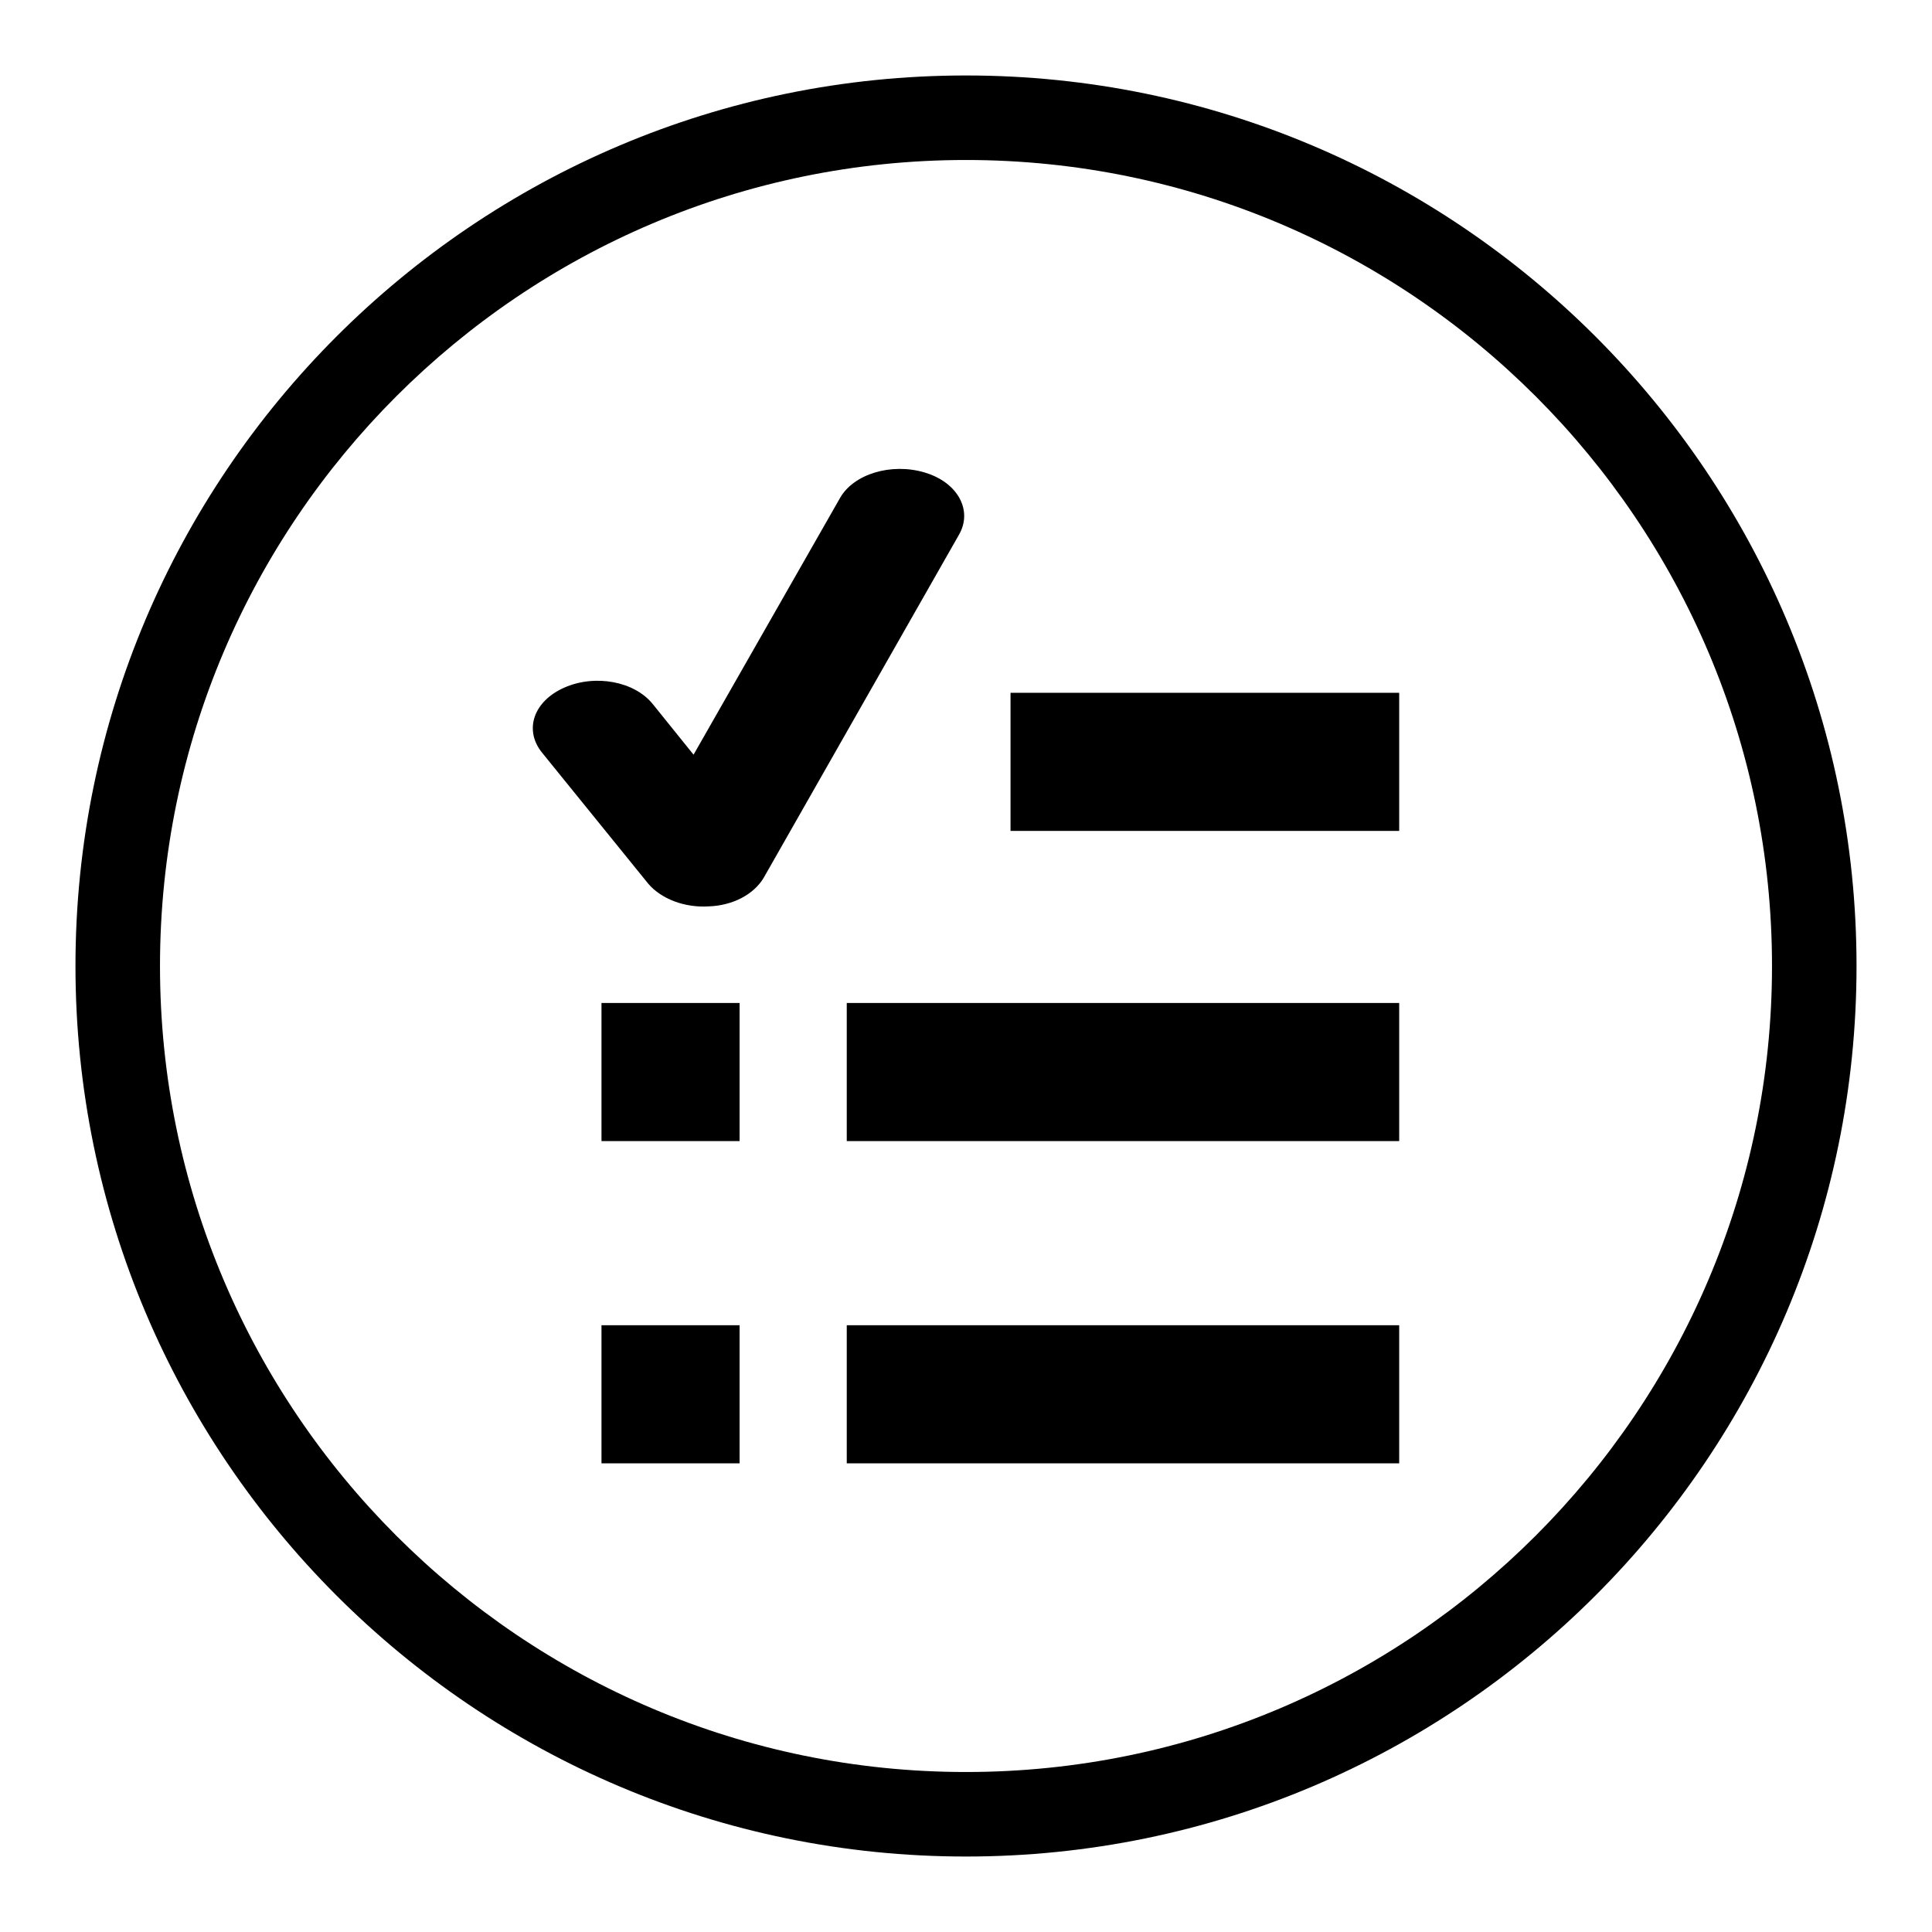
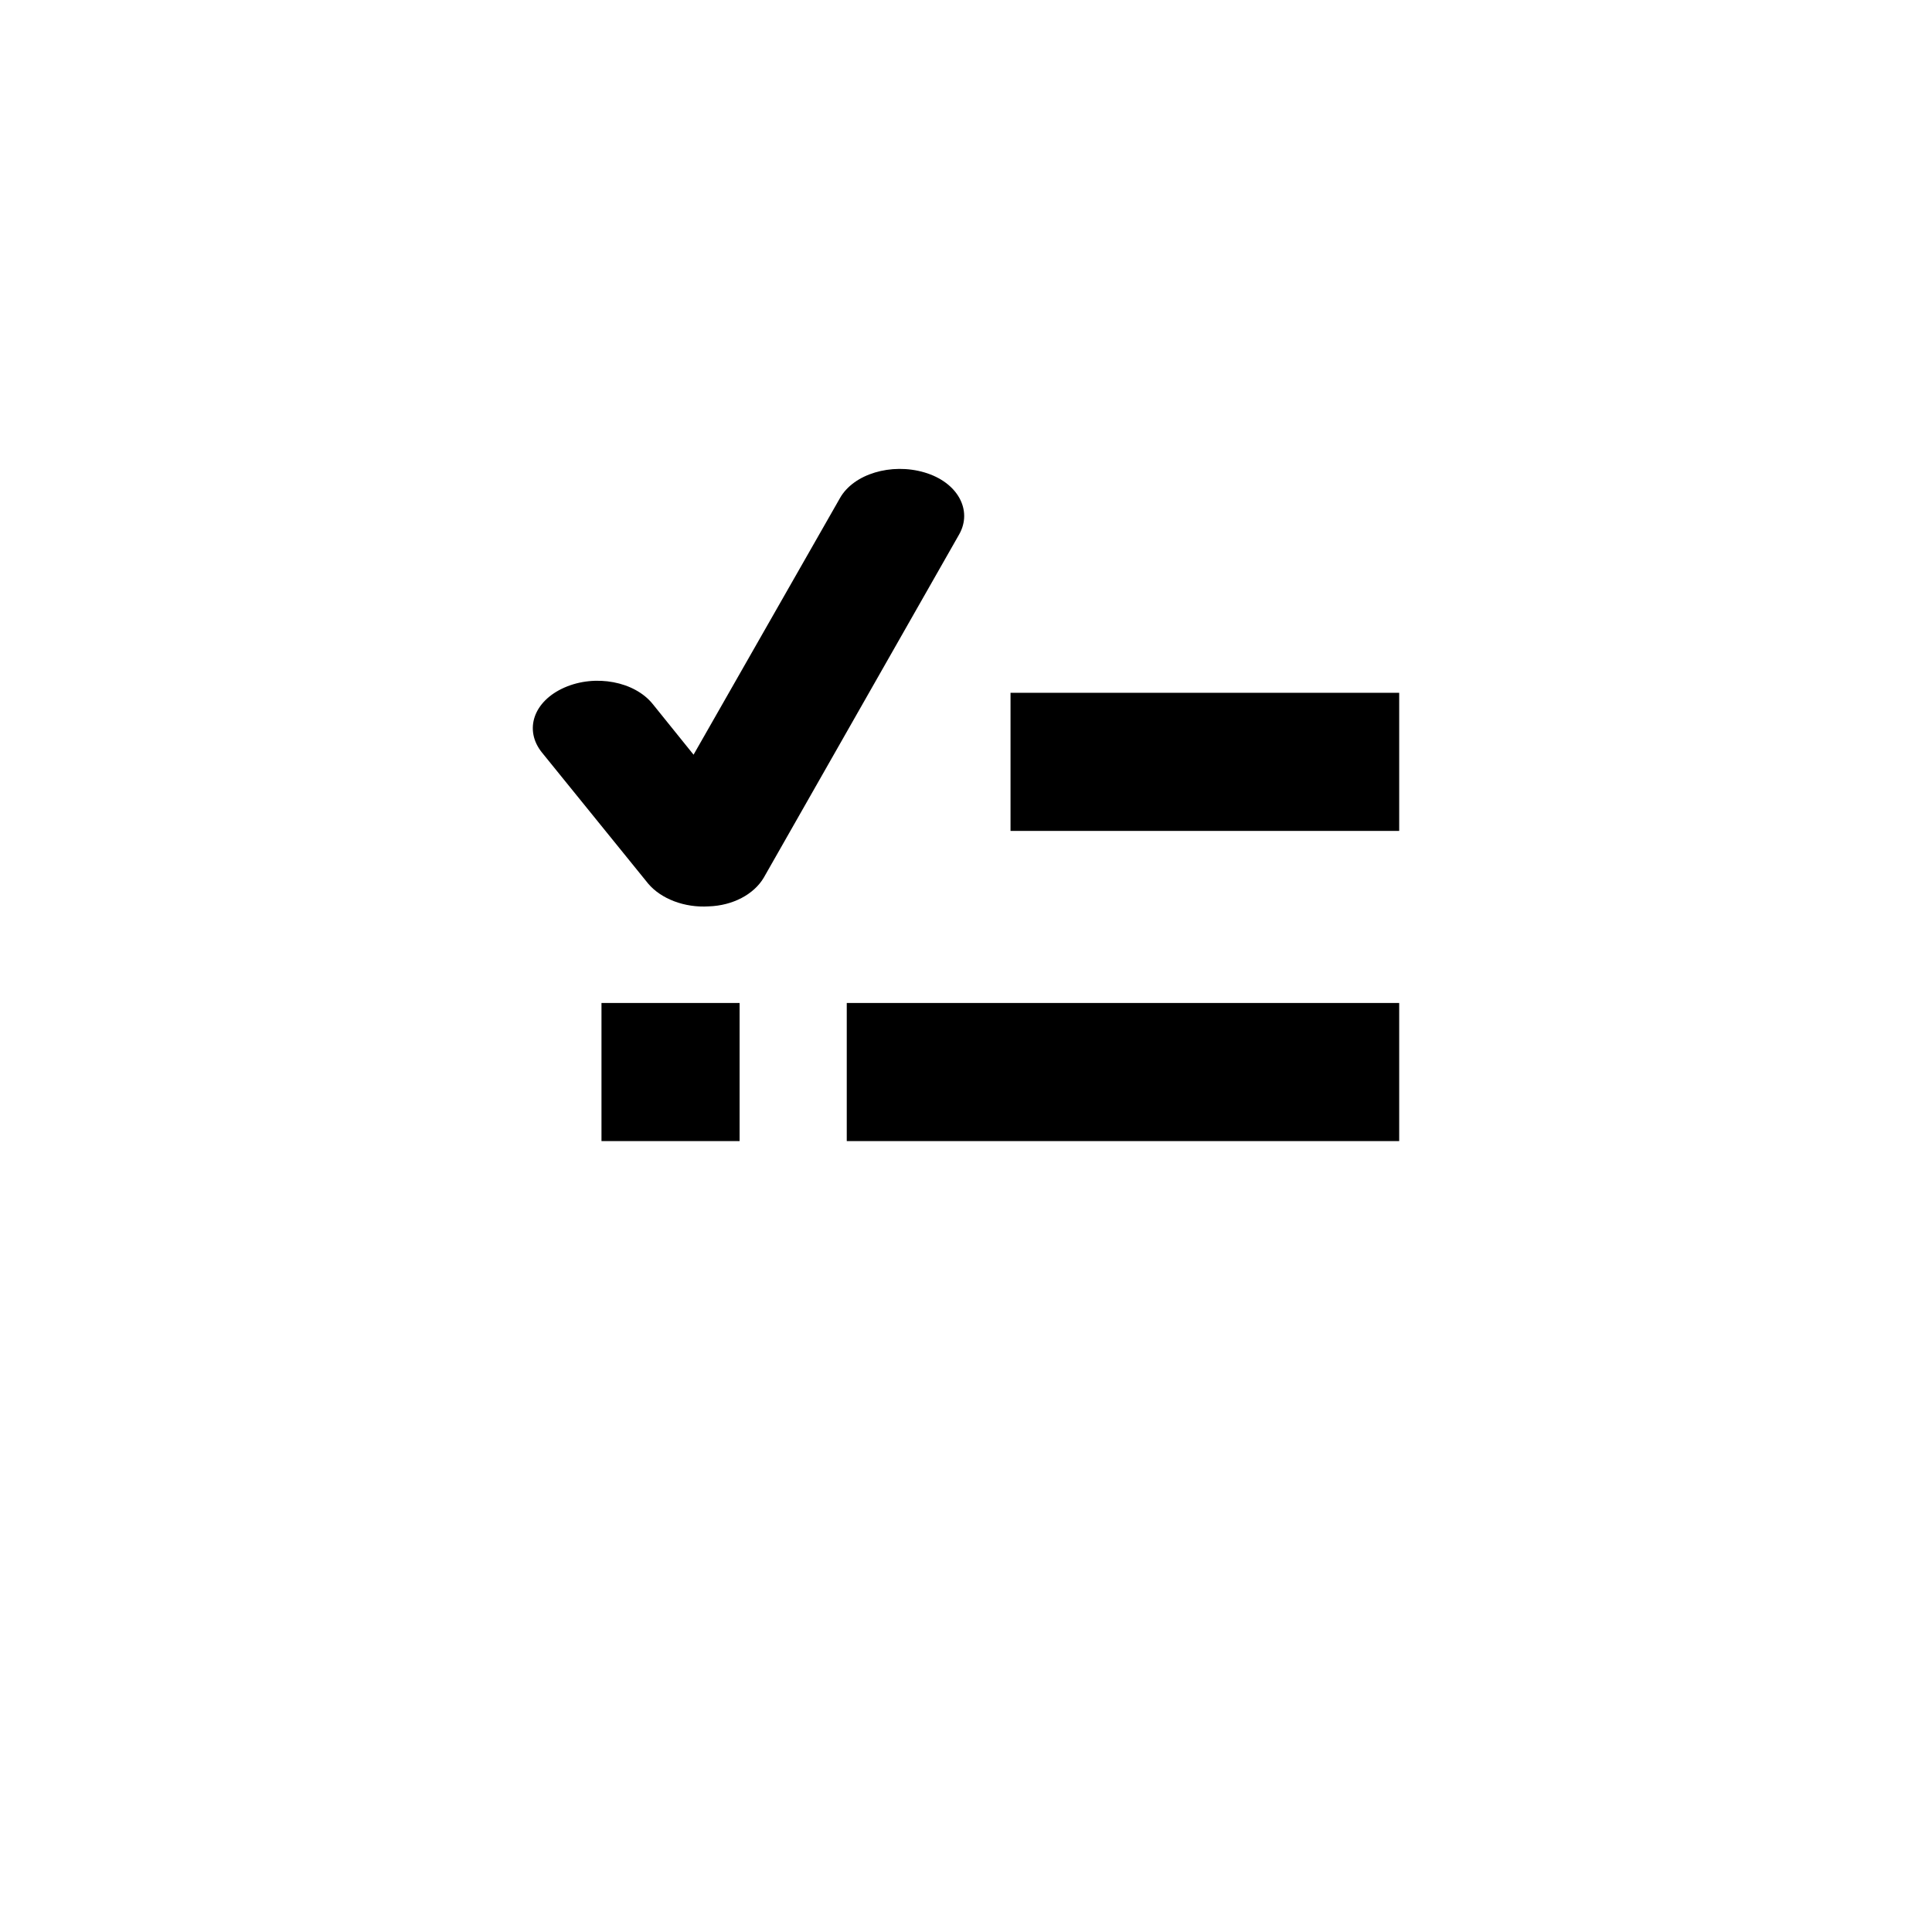
<svg xmlns="http://www.w3.org/2000/svg" version="1.1" x="0px" y="0px" viewBox="0 0 256 256" enable-background="new 0 0 256 256" xml:space="preserve">
  <g>
    <g>
-       <path fill="#000000" d="M128,246c-65.1,0-118-52.9-118-118C10,62.9,62.9,10,128,10c65.1,0,118,52.9,118,118C246,193.1,193.1,246,128,246L128,246z M128,21.2C69.1,21.2,21.2,69.1,21.2,128c0,58.9,47.9,106.8,106.8,106.8c58.9,0,106.8-47.9,106.8-106.8C234.8,69.1,186.9,21.2,128,21.2L128,21.2z" />
-       <path fill="#000000" d="M79.7,175.6H98v18.3H79.7V175.6z" />
      <path fill="#000000" d="M79.7,132.9H98v18.3H79.7V132.9z" />
      <path fill="#000000" d="M93.9,120.1c-3.2,0.2-6.3-1-8-3L71.8,99.7c-2.4-3-1.1-6.8,3-8.6c4.1-1.8,9.3-0.8,11.7,2.2l5.4,6.7l19.4-34c1.8-3.2,6.8-4.7,11.2-3.4c4.4,1.3,6.4,5,4.6,8.2l-25.9,45.5C99.9,118.5,97.1,120,93.9,120.1z" />
-       <path fill="#000000" d="M112.2,175.6h73.2v18.3h-73.2V175.6L112.2,175.6z" />
      <path fill="#000000" d="M112.2,132.9h73.2v18.3h-73.2V132.9L112.2,132.9z" />
      <path fill="#000000" d="M133.9,91.8h51.5v18.3h-51.5V91.8z" />
    </g>
  </g>
</svg>